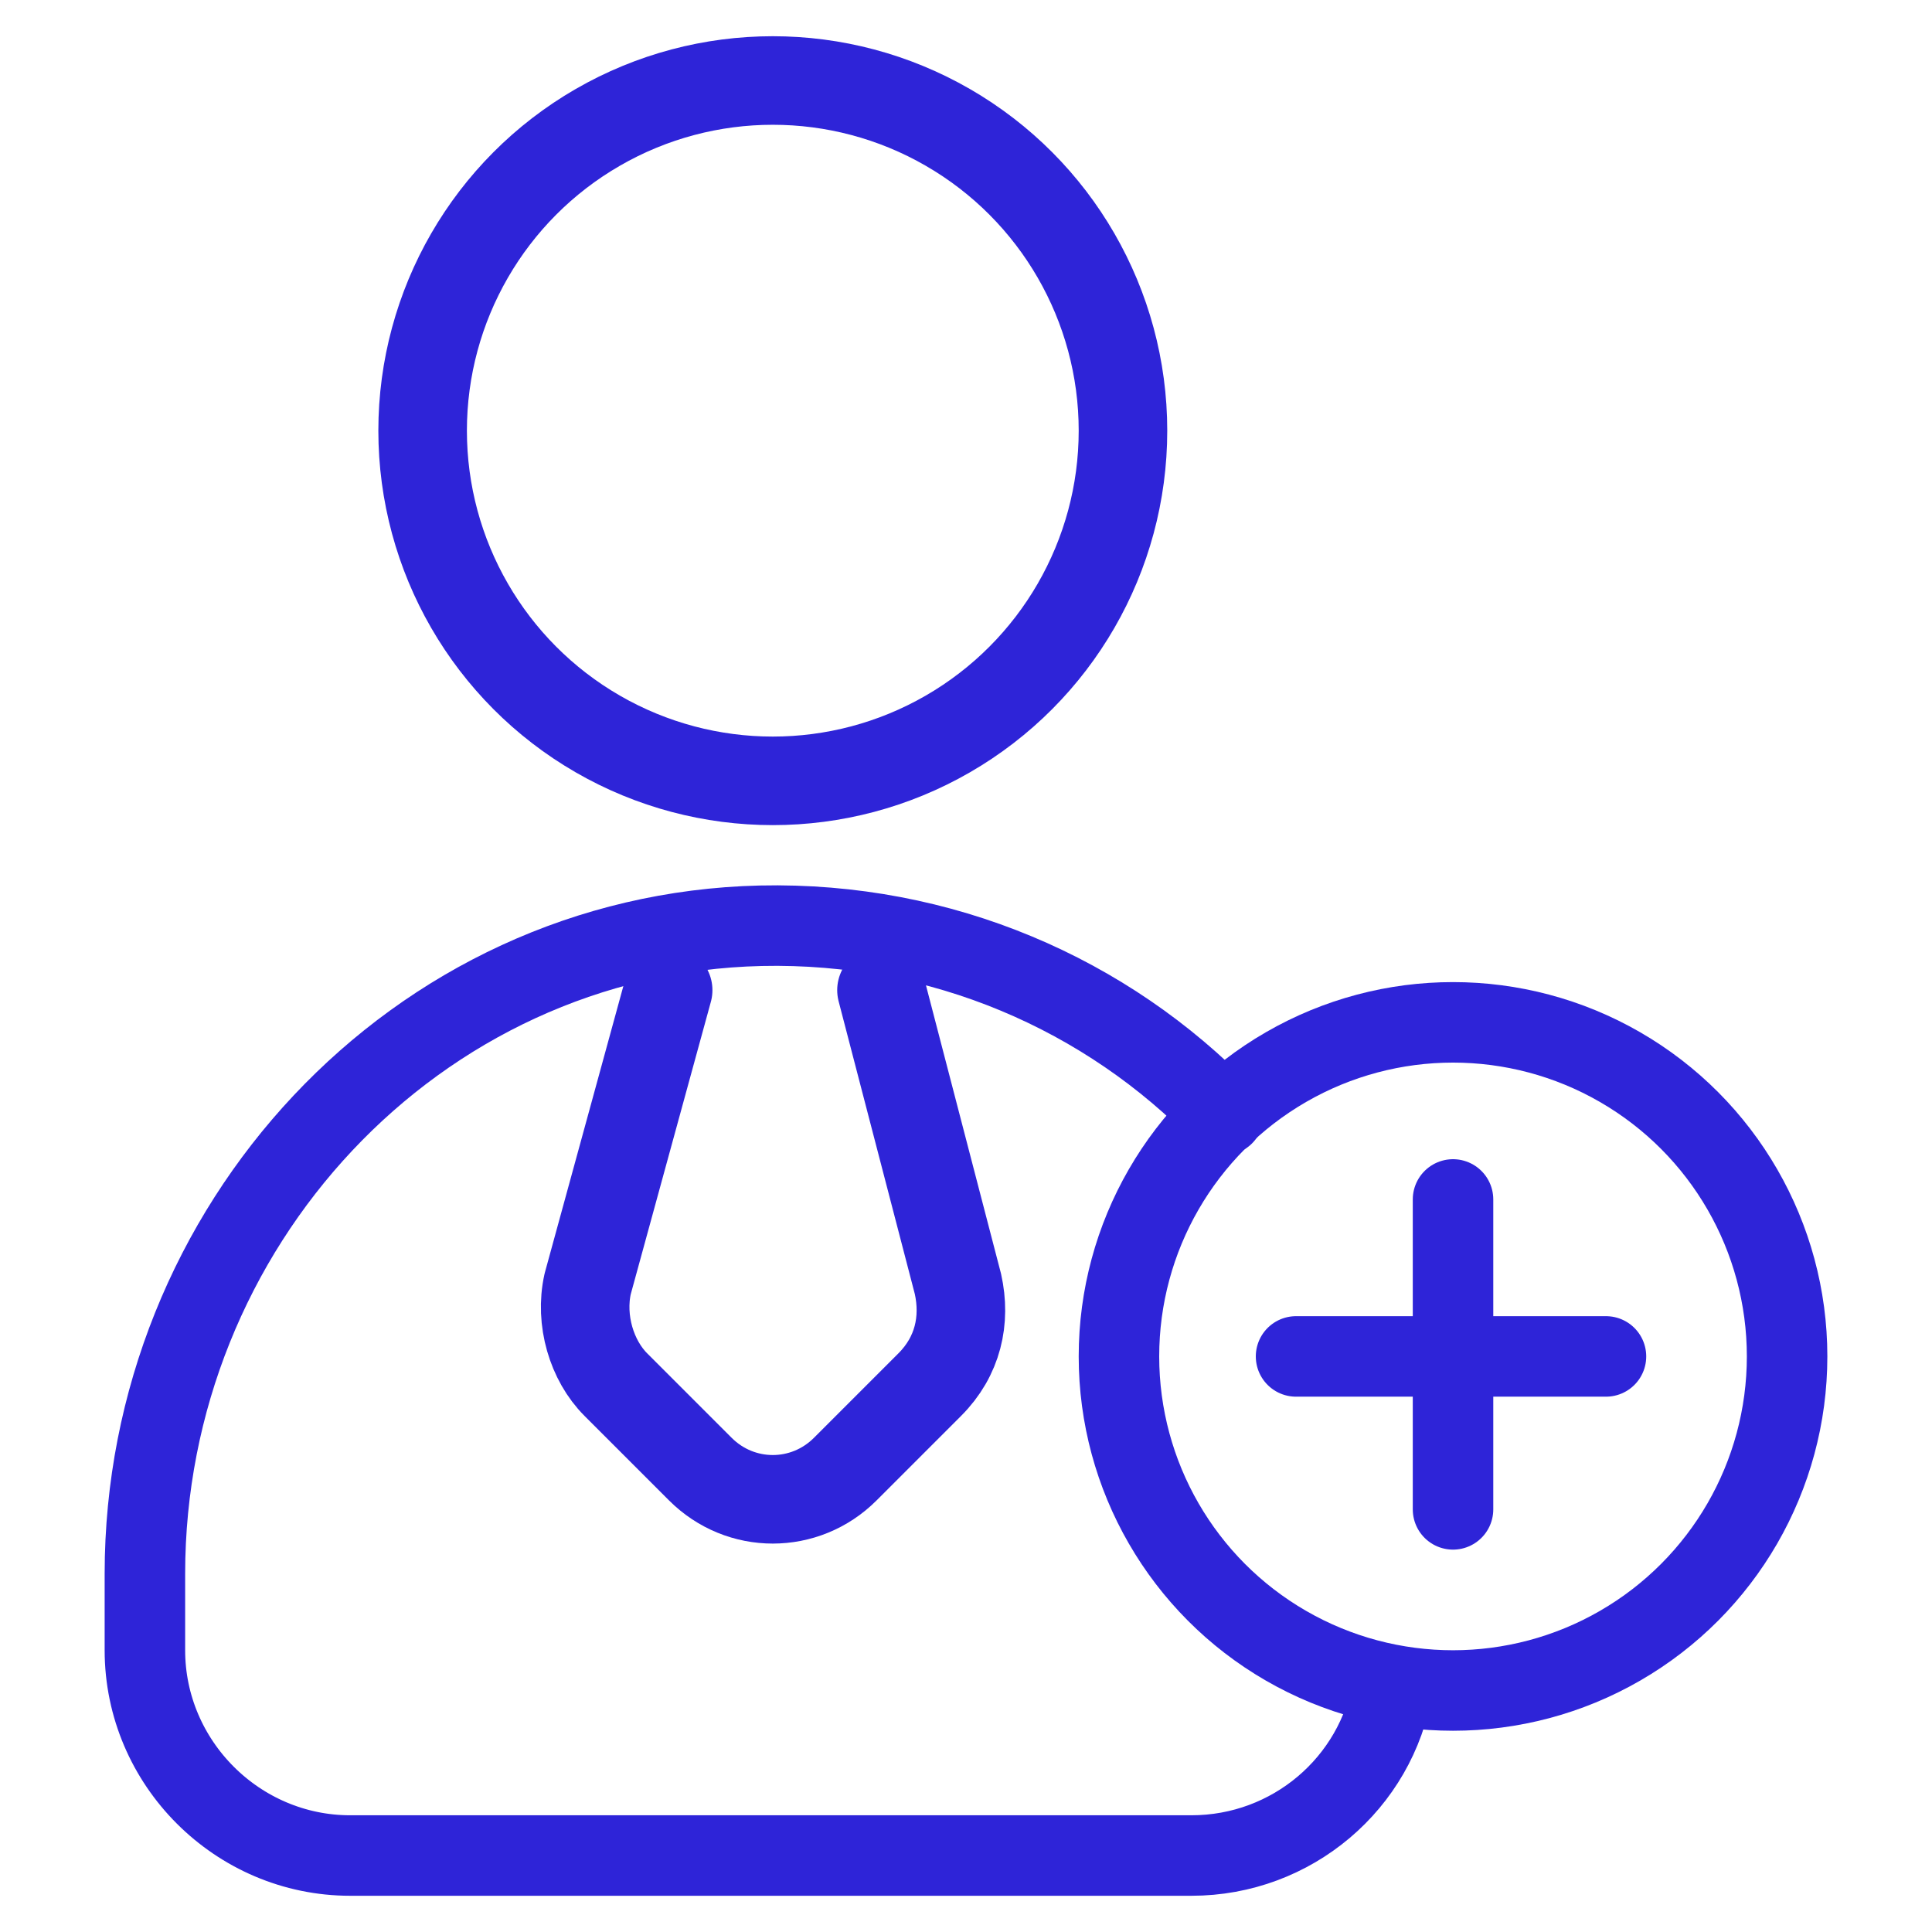
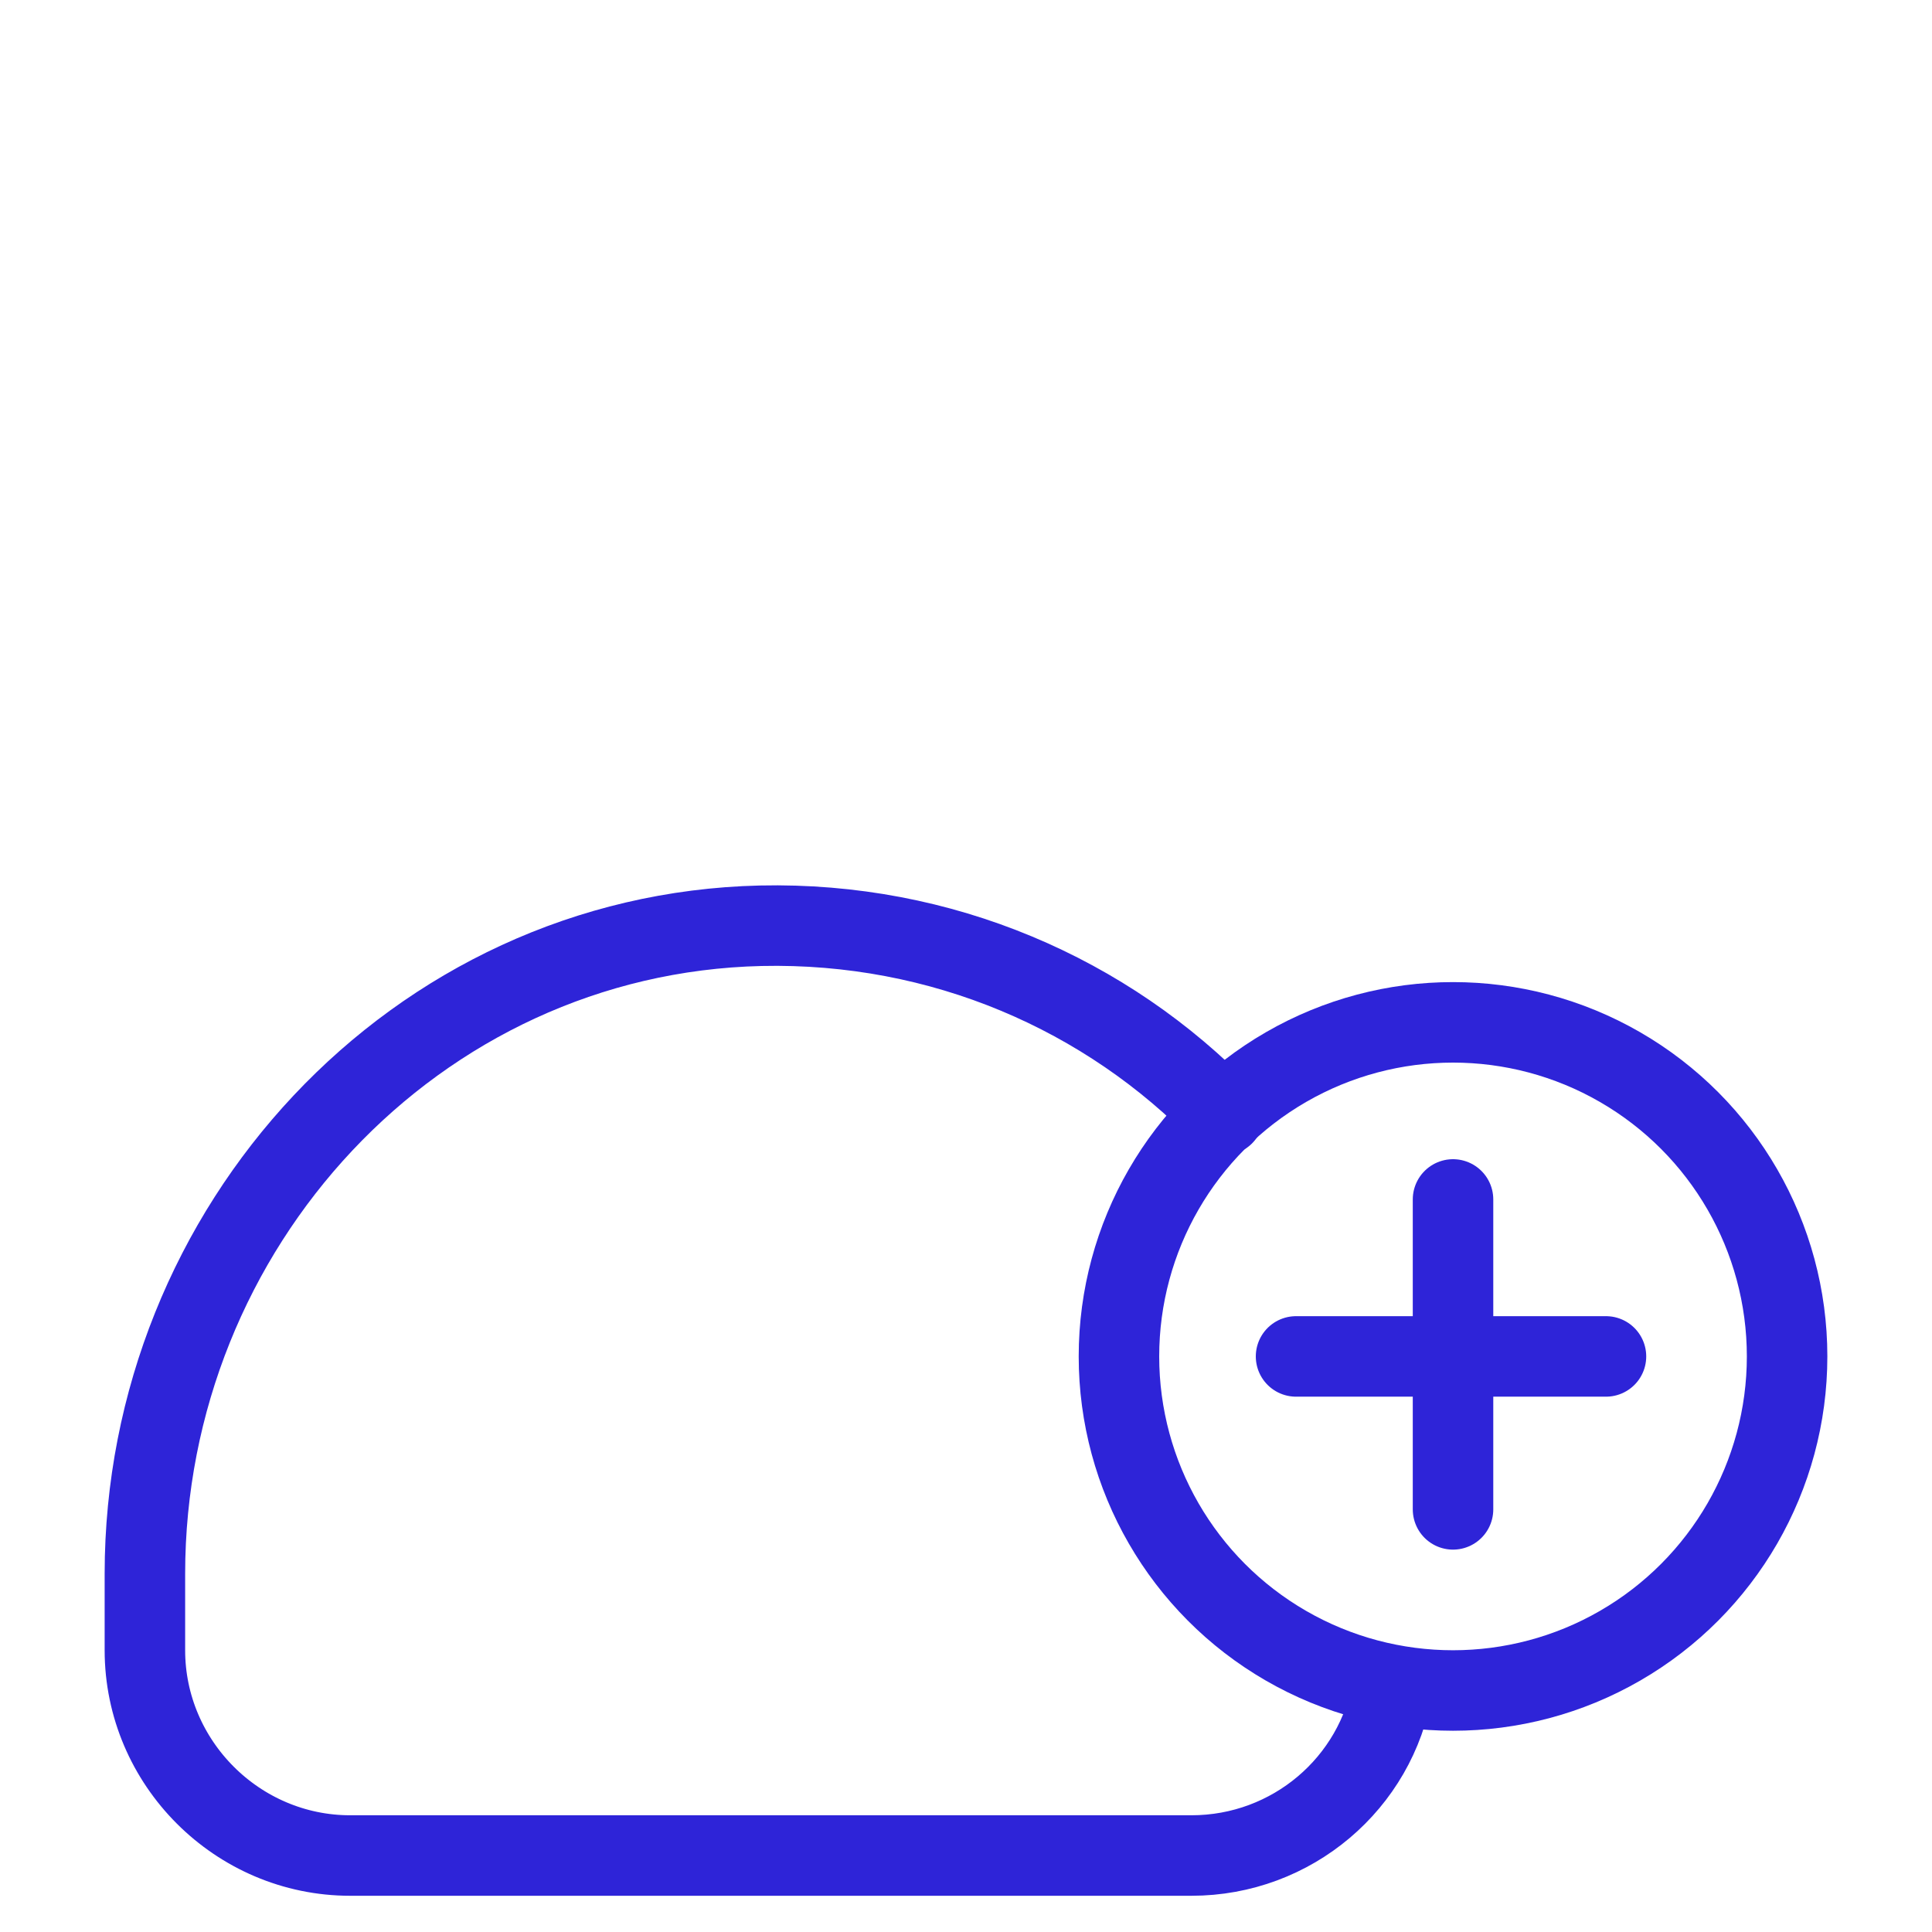
<svg xmlns="http://www.w3.org/2000/svg" id="Layer_3" version="1.1" viewBox="0 0 48 48">
  <defs>
    <style>
      .st0 {
        stroke-width: 2.2px;
      }

      .st0, .st1 {
        fill: none;
        stroke: #2e24d8;
        stroke-linecap: round;
        stroke-linejoin: round;
      }

      .st1 {
        stroke-width: 2px;
      }
    </style>
  </defs>
-   <circle class="st0" cx="19.2" cy="10.7" r="8.7" />
  <path class="st1" d="M30.4,27.7c-2.9-3-7-4.8-11.5-4.7-8.6.2-15.3,7.5-15.3,16.1v1.9c0,2.8,2.3,5.1,5.1,5.1h20.9c2.5,0,4.6-1.8,5-4.2" />
-   <path class="st0" d="M21.9,24.6l1.9,7.3c.2.9,0,1.8-.7,2.5l-2.1,2.1c-1,1-2.6,1-3.6,0l-2.1-2.1c-.6-.6-.9-1.6-.7-2.5l2-7.3" />
  <circle class="st1" cx="36.1" cy="33.7" r="8.3" />
  <g>
    <line class="st1" x1="36.1" y1="29.8" x2="36.1" y2="37.5" />
    <line class="st1" x1="39.9" y1="33.7" x2="32.2" y2="33.7" />
  </g>
</svg>